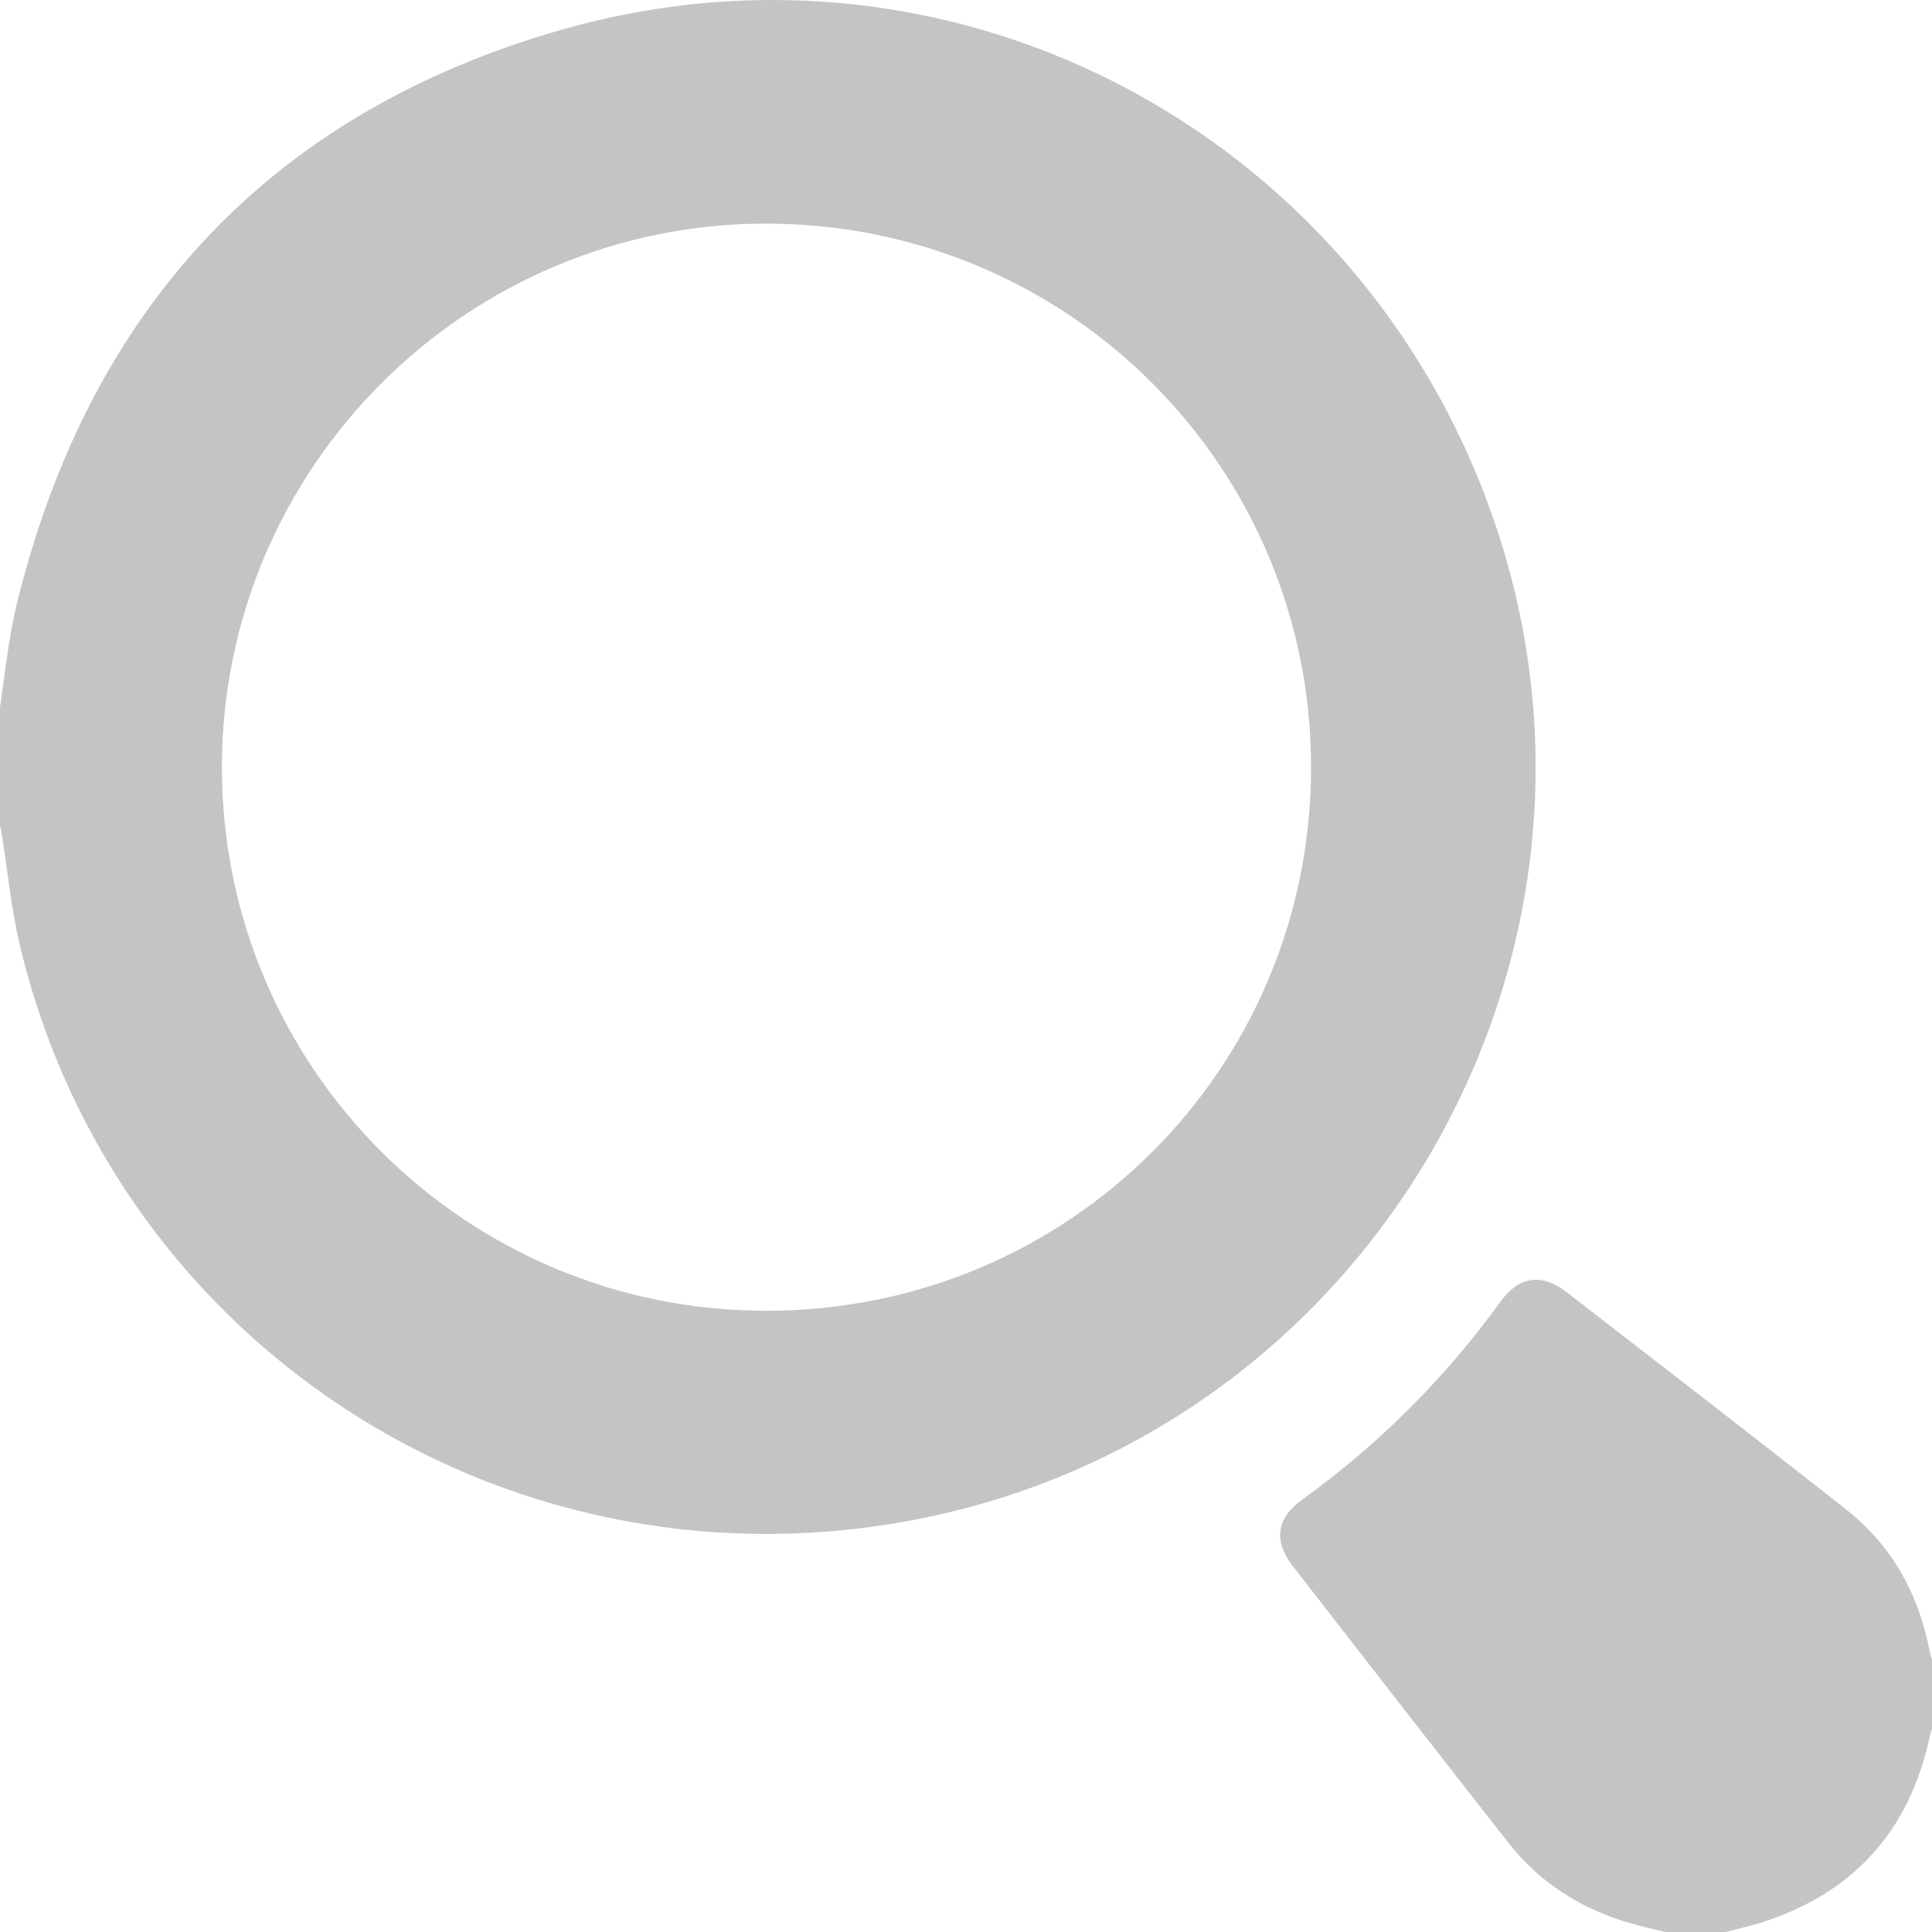
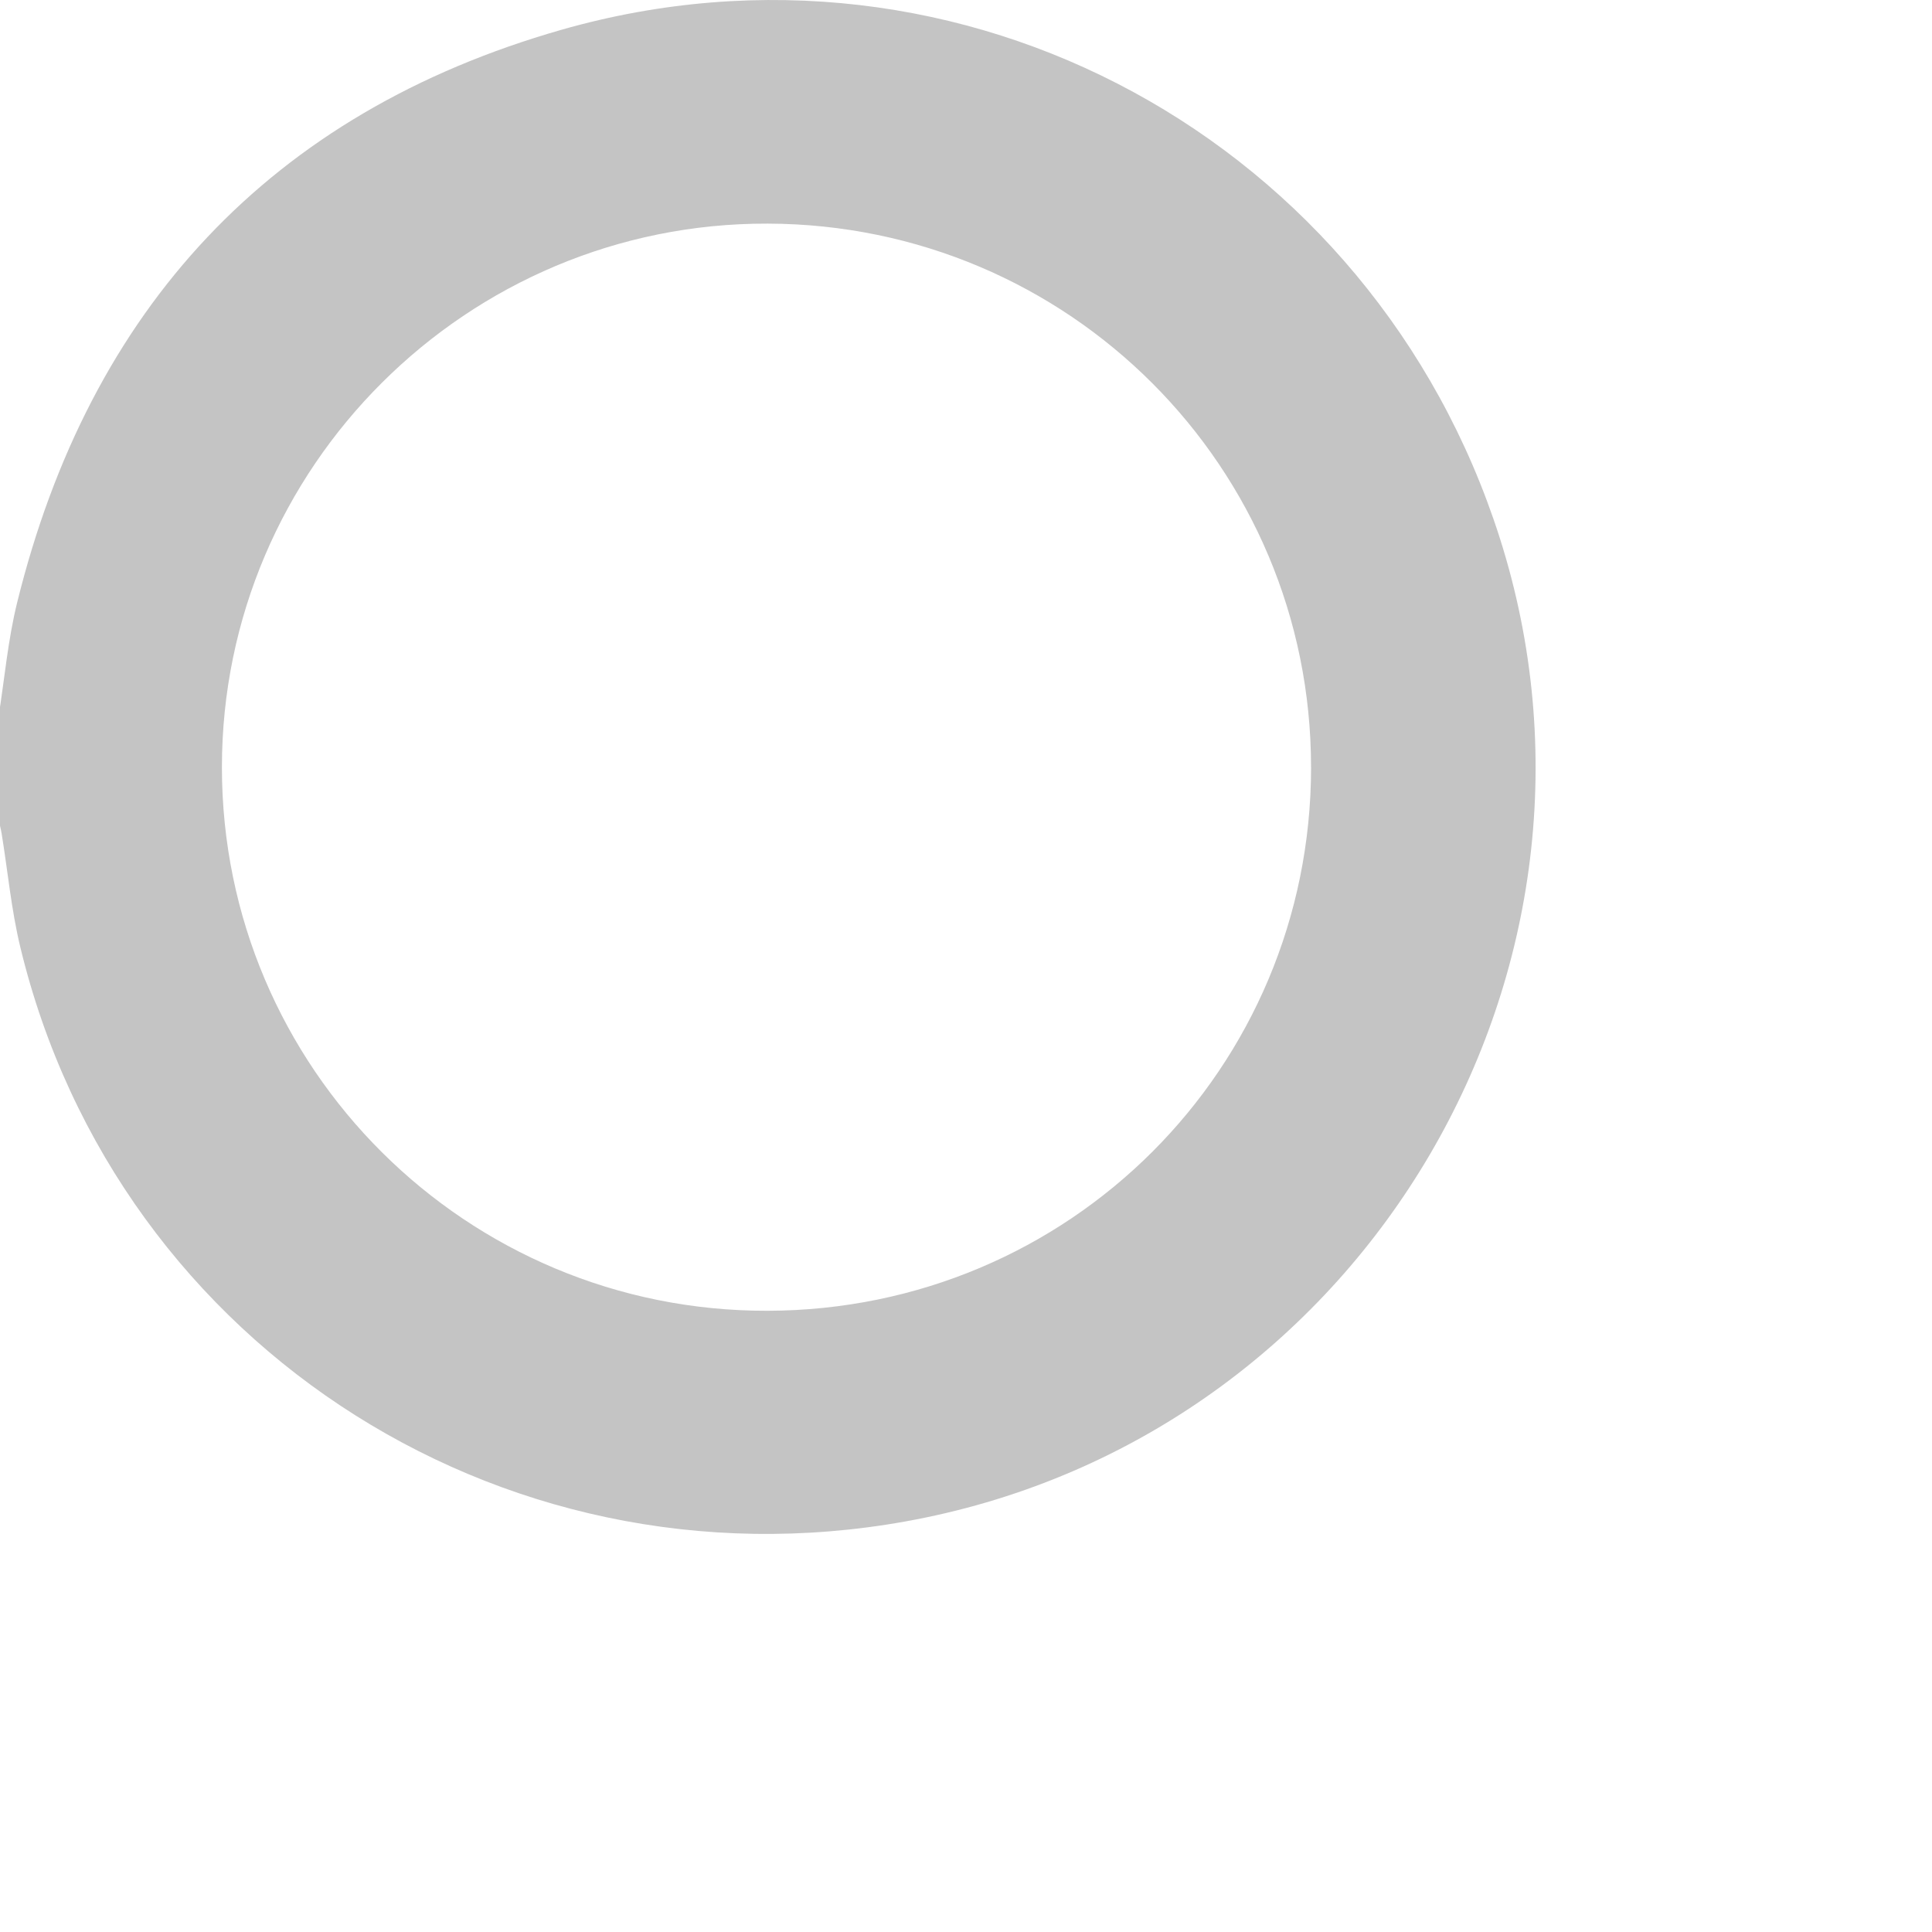
<svg xmlns="http://www.w3.org/2000/svg" id="Layer_1" data-name="Layer 1" viewBox="0 0 512 512">
  <defs>
    <style>
      .cls-1 {
        fill: #c4c4c4;
        stroke-width: 0px;
      }
    </style>
  </defs>
-   <path class="cls-1" d="m-.41,190.09c1.61-10.14,2.5-20.46,4.95-30.39C23.73,81.84,71.69,29.93,148.77,7.9c106.26-30.38,215.11,29.51,248.65,134.55,36.36,113.88-34.93,235.54-152.2,259.73-108.51,22.38-214.06-44.08-239.85-151.23-2.37-9.83-3.3-20-4.93-30-.21-1.3-.56-2.57-.85-3.86,0-9,0-17.99,0-26.99Zm347.85,13.3c.05-79.58-64.19-143.89-143.98-144.13-79.65-.24-144.67,64.54-144.65,144.11.02,79.72,64.79,144.21,144.64,144,79.93-.2,143.94-64.21,144-143.98Z" />
-   <path class="cls-1" d="m441.29,512c-3.04-.76-6.1-1.42-9.11-2.29-13.03-3.75-24.05-10.65-32.44-21.36-19.12-24.39-38.15-48.85-57.15-73.34-5.17-6.66-4.36-12.63,2.52-17.6,20.33-14.67,37.8-32.12,52.5-52.41,4.98-6.87,10.97-7.67,17.64-2.51,24.66,19.07,49.33,38.12,73.83,57.39,12.29,9.66,19.44,22.57,22.33,37.88.21,1.11.66,2.17.99,3.25v16c-.34,1.08-.78,2.13-1.01,3.23-5.37,24.94-20.14,41.43-44.53,49.22-3.13,1-6.36,1.7-9.55,2.54h-16.03Z" />
+   <path class="cls-1" d="m-.41,190.09c1.61-10.14,2.5-20.46,4.95-30.39C23.73,81.84,71.69,29.93,148.77,7.9c106.26-30.38,215.11,29.51,248.65,134.55,36.36,113.88-34.93,235.54-152.2,259.73-108.51,22.38-214.06-44.08-239.85-151.23-2.37-9.83-3.3-20-4.93-30-.21-1.3-.56-2.57-.85-3.86,0-9,0-17.99,0-26.99Zm347.85,13.3c.05-79.58-64.19-143.89-143.98-144.13-79.65-.24-144.67,64.54-144.65,144.11.02,79.72,64.79,144.21,144.64,144,79.93-.2,143.94-64.21,144-143.98" />
</svg>